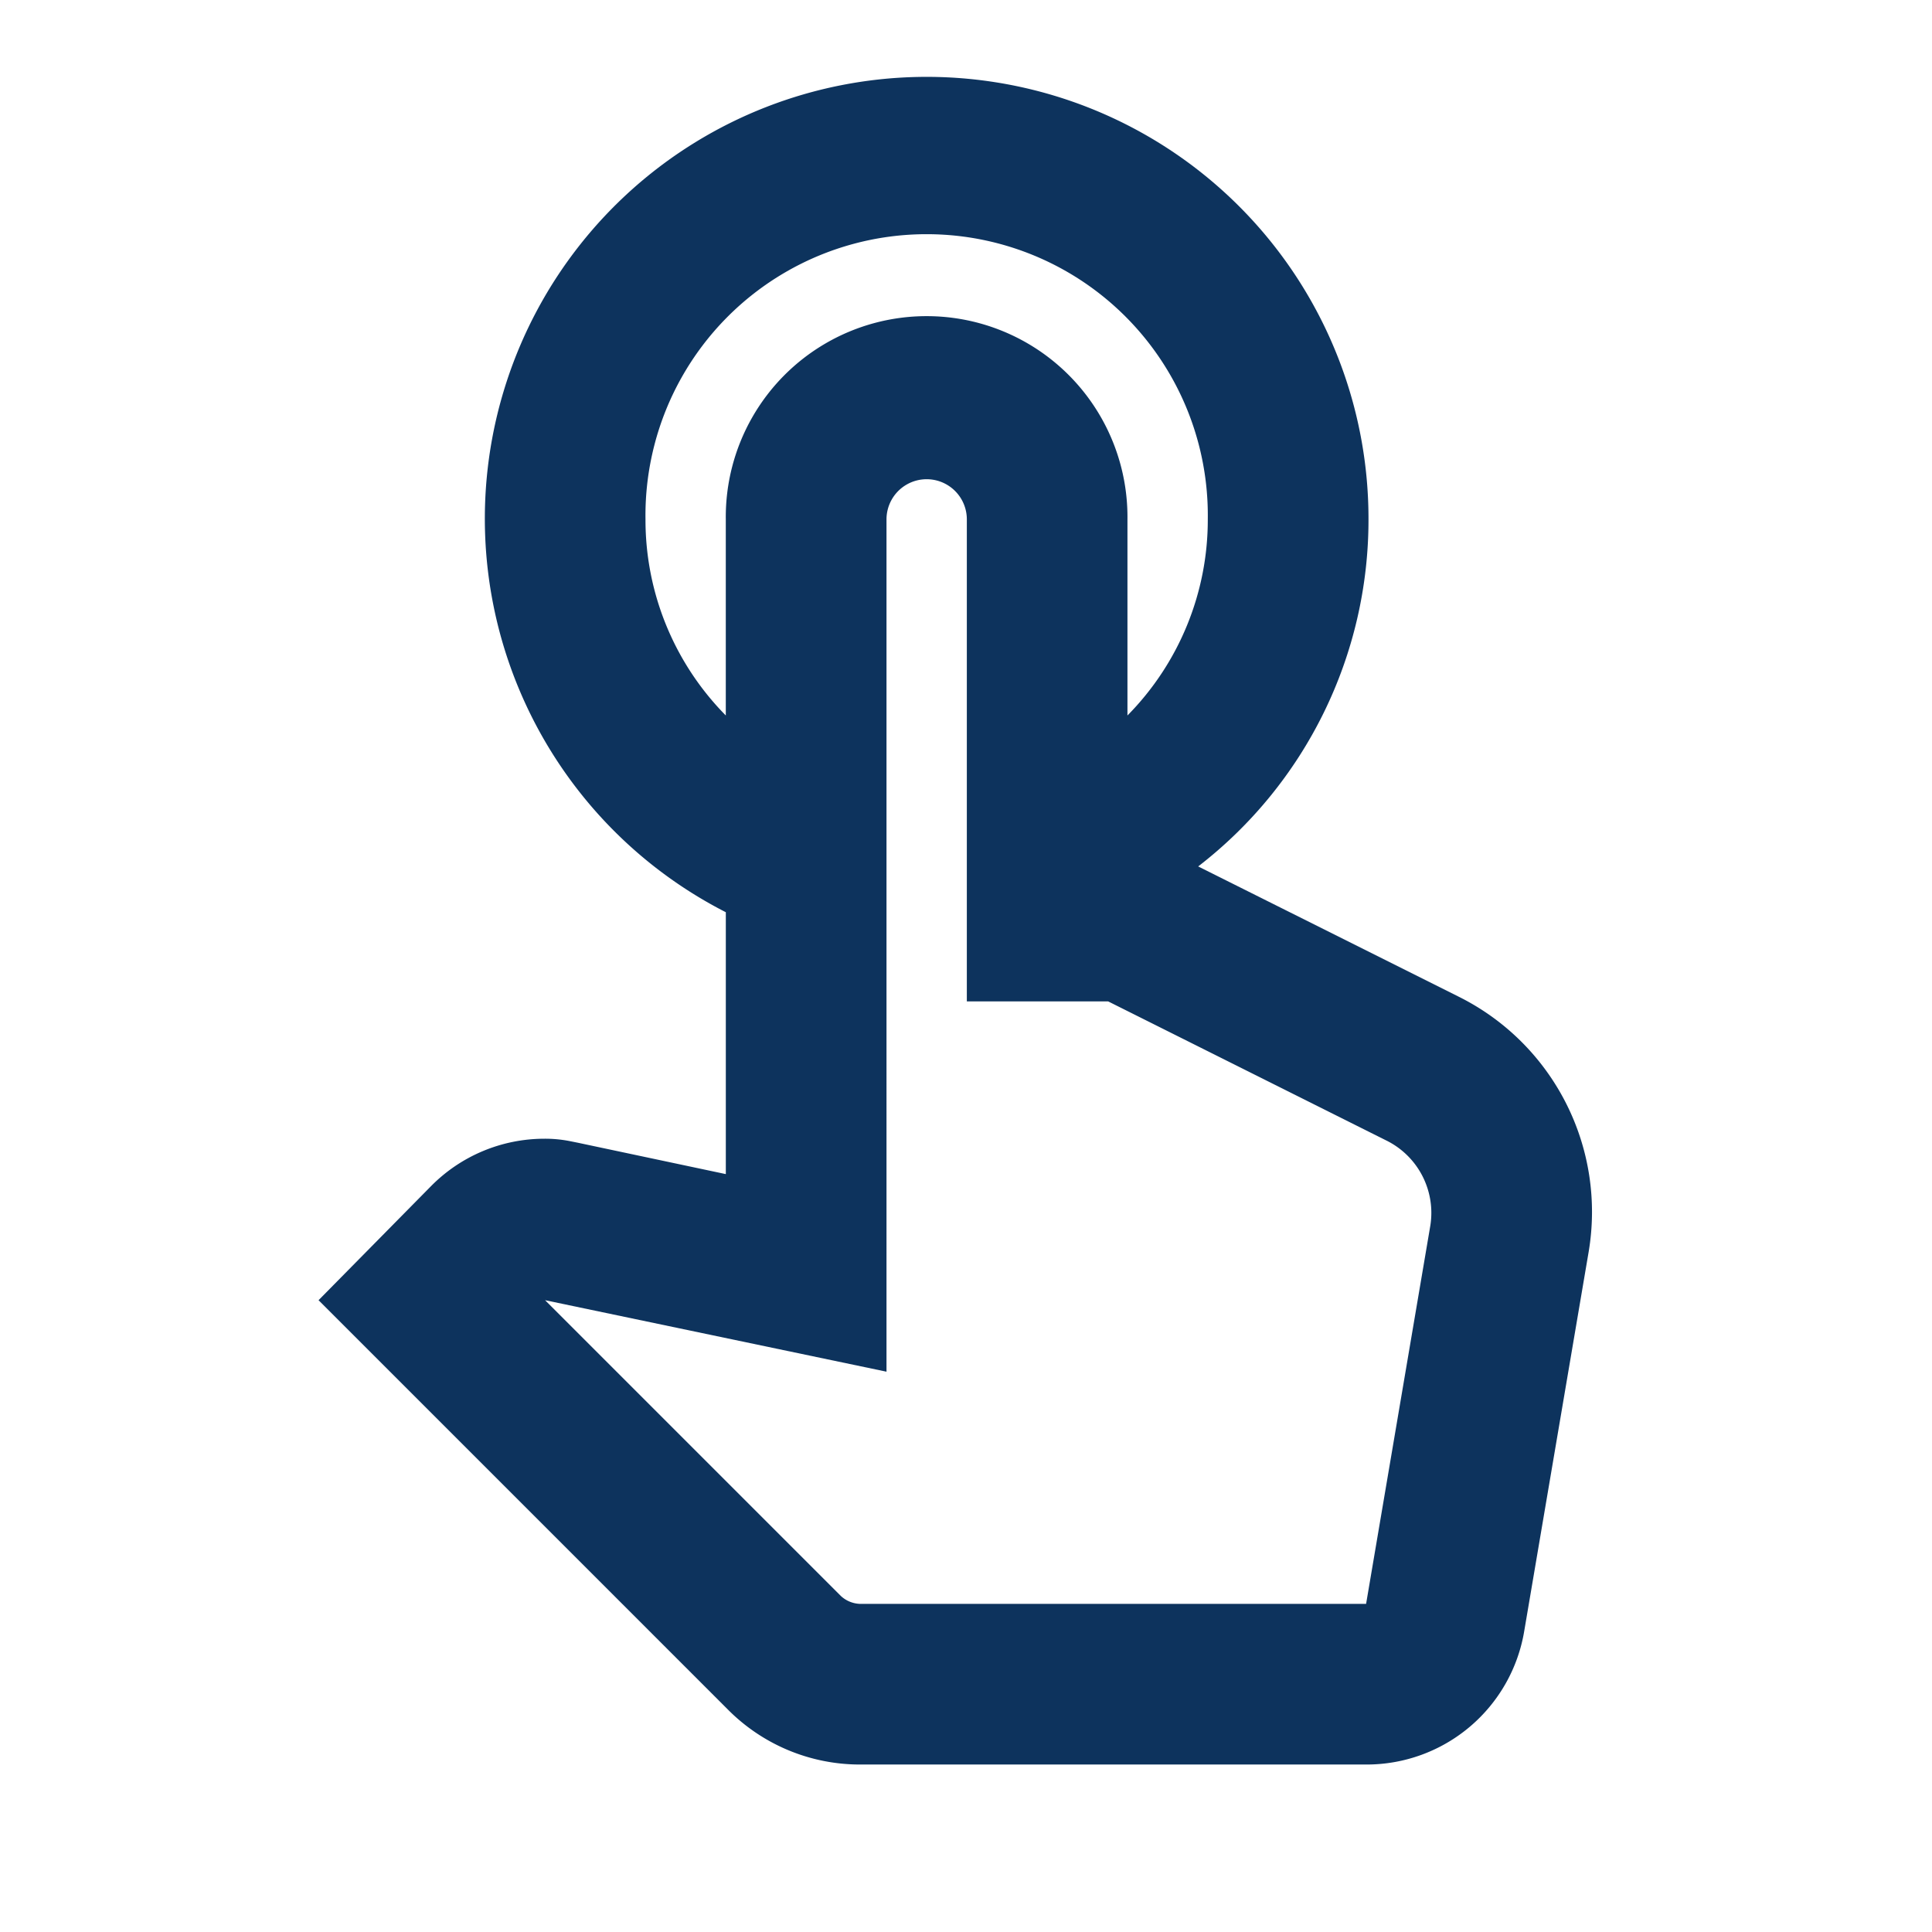
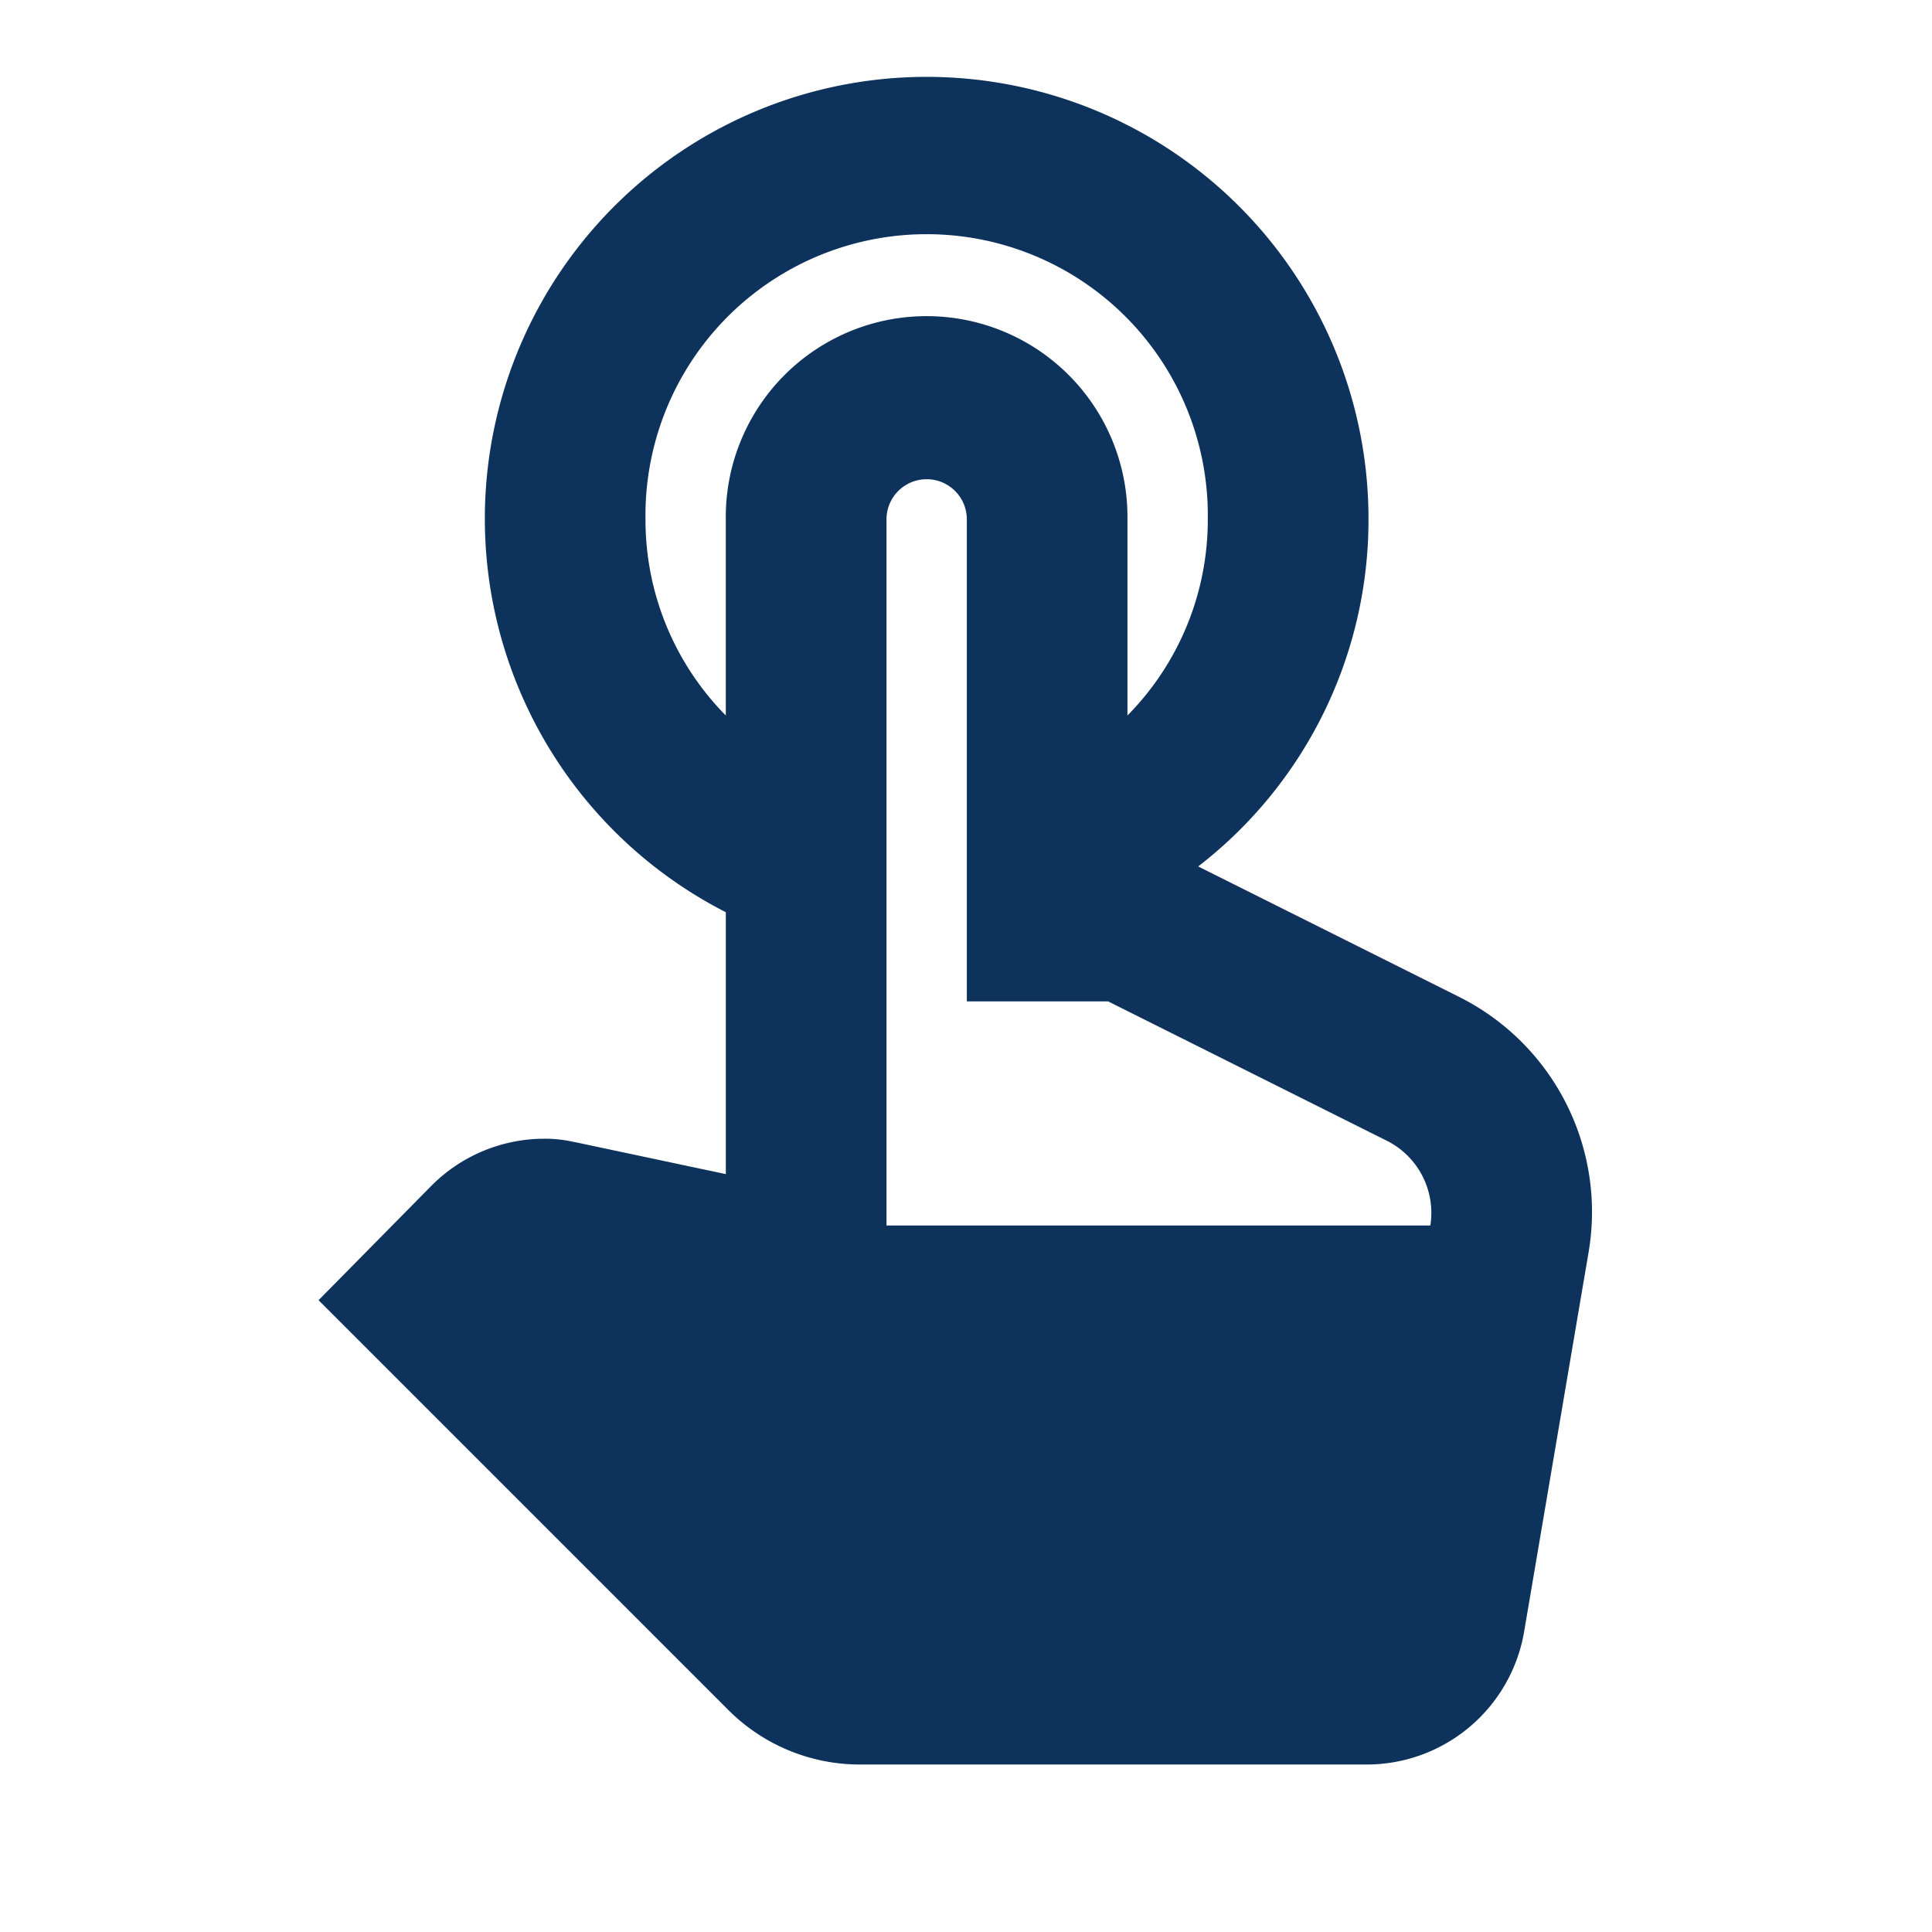
<svg xmlns="http://www.w3.org/2000/svg" width="67" height="67" viewBox="0 0 67 67">
  <g id="Group_120" data-name="Group 120" transform="translate(-348.075 -1007.075)">
    <g id="outline-touch_app-24px" transform="translate(359.122 1009.765)">
      <g id="Outline">
        <g id="Group_119" data-name="Group 119">
-           <path id="Path_2524" data-name="Path 2524" d="M43.461,34.87l-9.026-4.513a15.18,15.18,0,0,0,5.906-12.035A15.322,15.322,0,1,0,18.054,31.945v9.082L12.928,39.94l-.279-.056a4.408,4.408,0,0,0-.891-.084A5.525,5.525,0,0,0,7.83,41.445L3.93,45.4l14.18,14.18a6.448,6.448,0,0,0,4.6,1.922H40.258a5.54,5.54,0,0,0,5.488-4.652l2.229-13.121A8.336,8.336,0,0,0,43.461,34.87Zm-.975,7.94L40.258,55.931H22.707a1.028,1.028,0,0,1-.669-.279L11.786,45.4l11.84,2.479V18.322a1.393,1.393,0,0,1,2.786,0V35.037h4.9l9.639,4.82A2.8,2.8,0,0,1,42.486,42.81ZM15.268,18.322a9.751,9.751,0,1,1,19.5,0,9.651,9.651,0,0,1-2.786,6.8v-6.8a6.965,6.965,0,1,0-13.929,0v6.8A9.651,9.651,0,0,1,15.268,18.322Z" transform="translate(-3.93 -3)" fill="#0d335d" />
+           <path id="Path_2524" data-name="Path 2524" d="M43.461,34.87l-9.026-4.513a15.18,15.18,0,0,0,5.906-12.035A15.322,15.322,0,1,0,18.054,31.945v9.082L12.928,39.94l-.279-.056a4.408,4.408,0,0,0-.891-.084A5.525,5.525,0,0,0,7.83,41.445L3.93,45.4l14.18,14.18a6.448,6.448,0,0,0,4.6,1.922H40.258a5.54,5.54,0,0,0,5.488-4.652l2.229-13.121A8.336,8.336,0,0,0,43.461,34.87Zm-.975,7.94H22.707a1.028,1.028,0,0,1-.669-.279L11.786,45.4l11.84,2.479V18.322a1.393,1.393,0,0,1,2.786,0V35.037h4.9l9.639,4.82A2.8,2.8,0,0,1,42.486,42.81ZM15.268,18.322a9.751,9.751,0,1,1,19.5,0,9.651,9.651,0,0,1-2.786,6.8v-6.8a6.965,6.965,0,1,0-13.929,0v6.8A9.651,9.651,0,0,1,15.268,18.322Z" transform="translate(-3.93 -3)" fill="#0d335d" />
        </g>
      </g>
    </g>
-     <rect id="Rectangle_67" data-name="Rectangle 67" width="67" height="67" transform="translate(348.075 1007.075)" fill="none" />
  </g>
</svg>